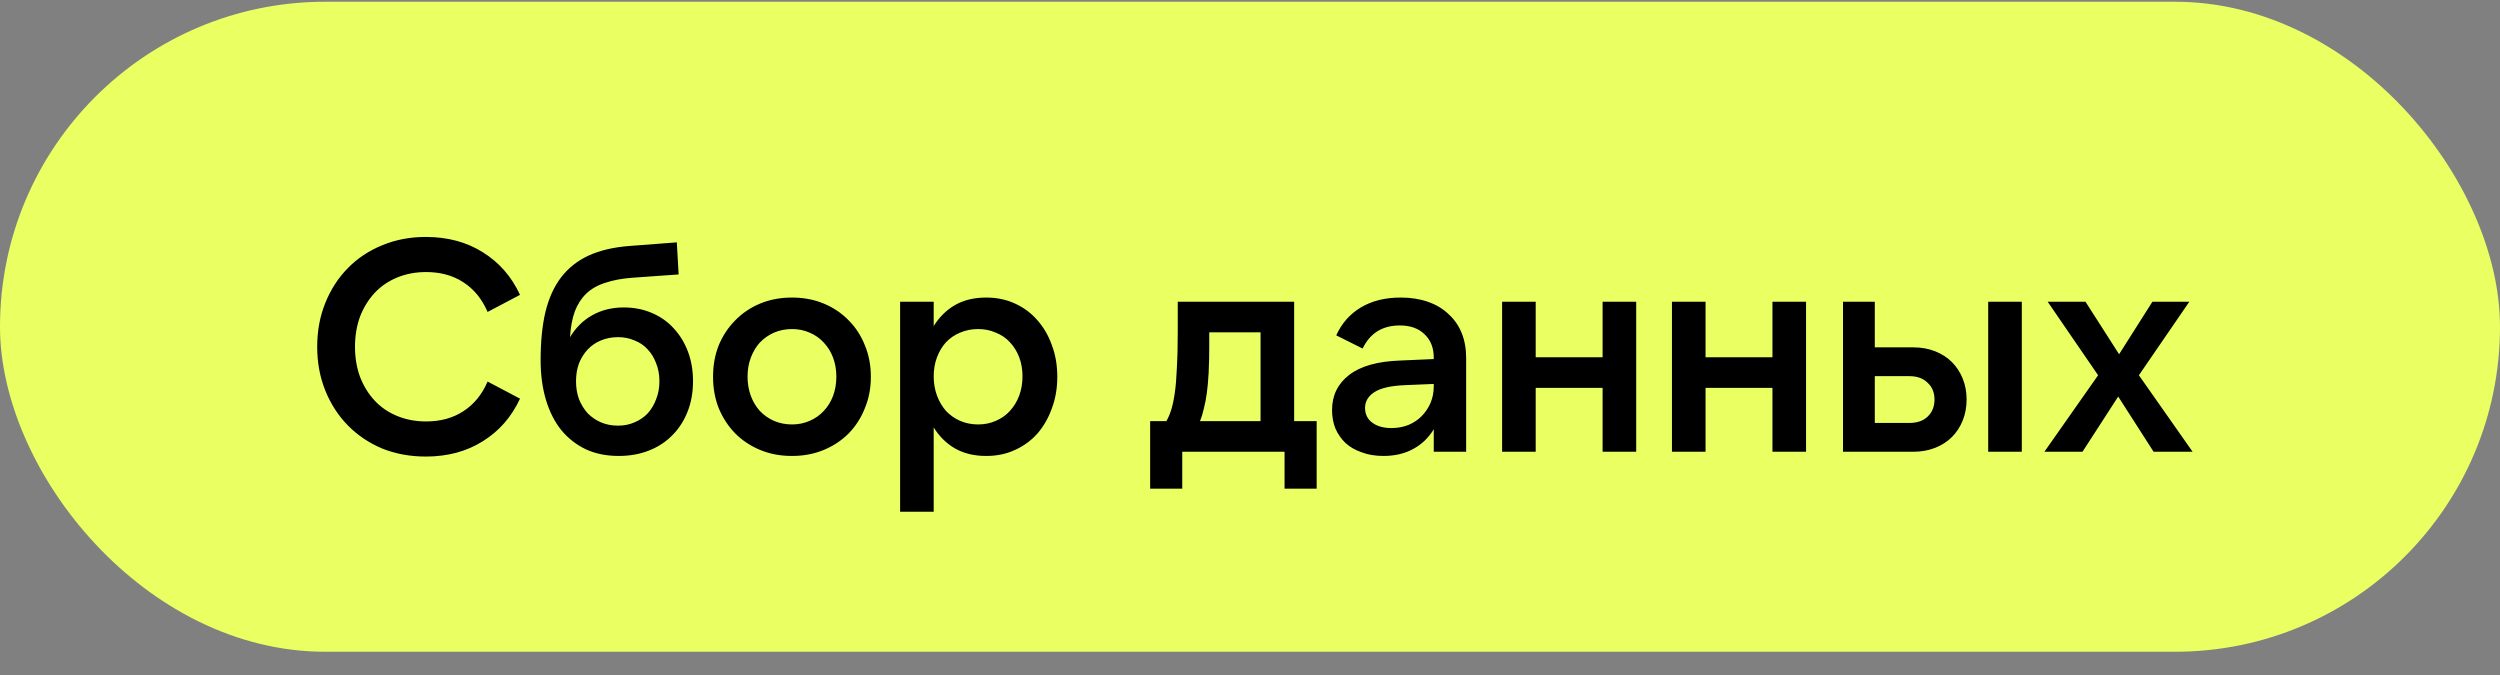
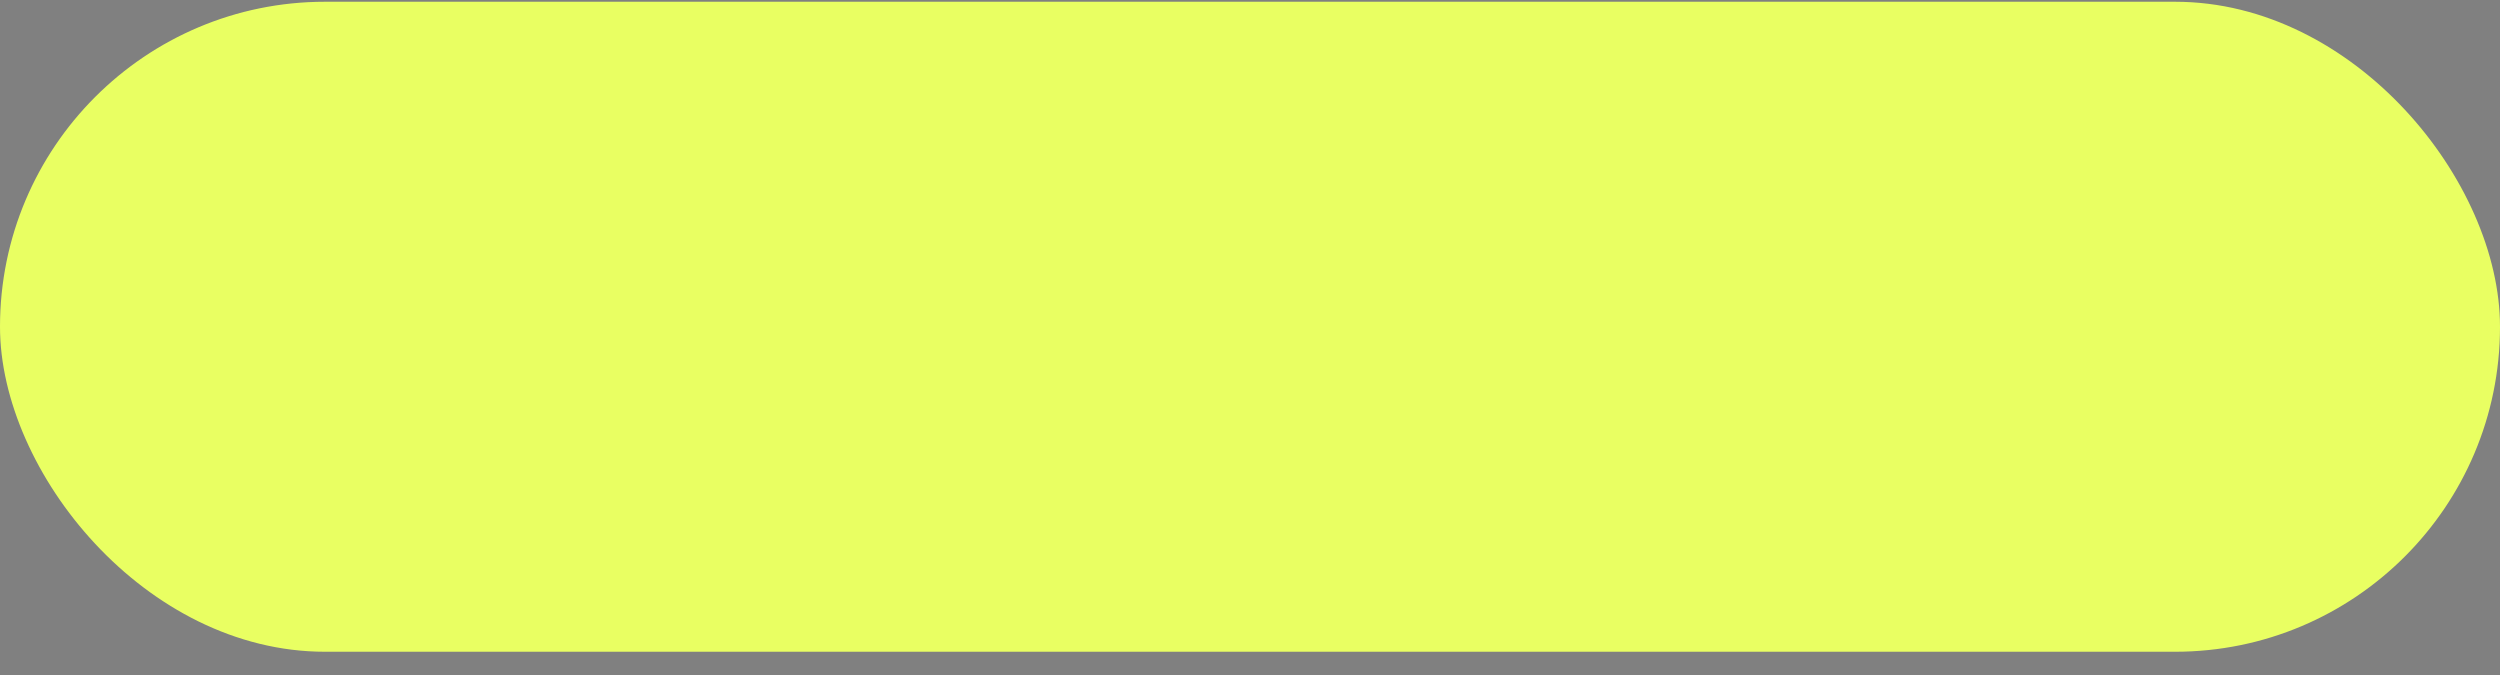
<svg xmlns="http://www.w3.org/2000/svg" width="100" height="27" viewBox="0 0 100 27" fill="none">
  <rect x="0" y="0" width="100" height="27" fill="#808080" stroke="none" />
  <rect y="0.07" width="100" height="26" rx="13" fill="#E9FF62" />
-   <path d="M17.032 18.262C16.4 18.262 15.816 18.154 15.28 17.938C14.752 17.714 14.296 17.406 13.912 17.014C13.528 16.622 13.228 16.158 13.012 15.622C12.796 15.086 12.688 14.502 12.688 13.87C12.688 13.238 12.796 12.654 13.012 12.118C13.228 11.582 13.528 11.118 13.912 10.726C14.296 10.334 14.752 10.03 15.28 9.814C15.816 9.59 16.4 9.478 17.032 9.478C17.904 9.478 18.664 9.682 19.312 10.09C19.968 10.498 20.464 11.066 20.8 11.794L19.504 12.478C19.28 11.958 18.956 11.562 18.532 11.29C18.116 11.018 17.62 10.882 17.044 10.882C16.628 10.882 16.244 10.954 15.892 11.098C15.54 11.242 15.24 11.446 14.992 11.71C14.744 11.974 14.548 12.29 14.404 12.658C14.268 13.026 14.2 13.43 14.2 13.87C14.2 14.31 14.268 14.714 14.404 15.082C14.548 15.45 14.744 15.766 14.992 16.03C15.24 16.294 15.54 16.498 15.892 16.642C16.244 16.786 16.628 16.858 17.044 16.858C17.62 16.858 18.116 16.722 18.532 16.45C18.956 16.178 19.28 15.782 19.504 15.262L20.8 15.946C20.464 16.674 19.968 17.242 19.312 17.65C18.664 18.058 17.904 18.262 17.032 18.262ZM24.721 17.026C24.961 17.026 25.181 16.982 25.381 16.894C25.589 16.806 25.765 16.686 25.909 16.534C26.053 16.374 26.165 16.186 26.245 15.97C26.333 15.754 26.377 15.514 26.377 15.25C26.377 14.986 26.333 14.746 26.245 14.53C26.165 14.314 26.053 14.13 25.909 13.978C25.765 13.818 25.589 13.698 25.381 13.618C25.181 13.53 24.961 13.486 24.721 13.486C24.473 13.486 24.245 13.53 24.037 13.618C23.837 13.698 23.661 13.818 23.509 13.978C23.365 14.13 23.249 14.314 23.161 14.53C23.081 14.746 23.041 14.986 23.041 15.25C23.041 15.514 23.081 15.754 23.161 15.97C23.249 16.186 23.365 16.374 23.509 16.534C23.661 16.686 23.837 16.806 24.037 16.894C24.245 16.982 24.473 17.026 24.721 17.026ZM24.745 18.238C24.257 18.238 23.821 18.15 23.437 17.974C23.053 17.79 22.725 17.534 22.453 17.206C22.189 16.878 21.985 16.478 21.841 16.006C21.697 15.526 21.625 14.994 21.625 14.41C21.625 13.666 21.689 13.022 21.817 12.478C21.953 11.926 22.161 11.466 22.441 11.098C22.729 10.722 23.097 10.43 23.545 10.222C24.001 10.014 24.549 9.886 25.189 9.838L27.073 9.694L27.145 10.978L25.285 11.11C24.869 11.142 24.509 11.21 24.205 11.314C23.901 11.41 23.649 11.554 23.449 11.746C23.257 11.93 23.105 12.166 22.993 12.454C22.889 12.742 22.825 13.086 22.801 13.486C23.033 13.102 23.329 12.81 23.689 12.61C24.057 12.402 24.477 12.298 24.949 12.298C25.357 12.298 25.729 12.37 26.065 12.514C26.409 12.658 26.701 12.862 26.941 13.126C27.189 13.39 27.381 13.702 27.517 14.062C27.653 14.422 27.721 14.818 27.721 15.25C27.721 15.69 27.649 16.094 27.505 16.462C27.361 16.83 27.157 17.146 26.893 17.41C26.637 17.674 26.325 17.878 25.957 18.022C25.597 18.166 25.193 18.238 24.745 18.238ZM31.678 18.238C31.214 18.238 30.79 18.158 30.406 17.998C30.022 17.838 29.69 17.618 29.41 17.338C29.13 17.05 28.91 16.714 28.75 16.33C28.598 15.946 28.522 15.526 28.522 15.07C28.522 14.614 28.598 14.194 28.75 13.81C28.91 13.426 29.13 13.094 29.41 12.814C29.69 12.526 30.022 12.302 30.406 12.142C30.79 11.982 31.214 11.902 31.678 11.902C32.142 11.902 32.566 11.982 32.95 12.142C33.334 12.302 33.666 12.526 33.946 12.814C34.226 13.094 34.442 13.426 34.594 13.81C34.754 14.194 34.834 14.614 34.834 15.07C34.834 15.526 34.754 15.946 34.594 16.33C34.442 16.714 34.226 17.05 33.946 17.338C33.666 17.618 33.334 17.838 32.95 17.998C32.566 18.158 32.142 18.238 31.678 18.238ZM31.678 16.978C31.934 16.978 32.17 16.93 32.386 16.834C32.61 16.738 32.798 16.606 32.95 16.438C33.11 16.27 33.234 16.07 33.322 15.838C33.41 15.598 33.454 15.342 33.454 15.07C33.454 14.79 33.41 14.534 33.322 14.302C33.234 14.07 33.11 13.87 32.95 13.702C32.798 13.534 32.61 13.402 32.386 13.306C32.17 13.21 31.934 13.162 31.678 13.162C31.422 13.162 31.182 13.21 30.958 13.306C30.742 13.402 30.554 13.534 30.394 13.702C30.242 13.87 30.122 14.07 30.034 14.302C29.946 14.534 29.902 14.79 29.902 15.07C29.902 15.342 29.946 15.598 30.034 15.838C30.122 16.07 30.242 16.27 30.394 16.438C30.554 16.606 30.742 16.738 30.958 16.834C31.182 16.93 31.422 16.978 31.678 16.978ZM39.124 16.978C39.38 16.978 39.616 16.93 39.832 16.834C40.056 16.738 40.244 16.606 40.396 16.438C40.556 16.262 40.68 16.058 40.768 15.826C40.856 15.586 40.9 15.33 40.9 15.058C40.9 14.778 40.856 14.522 40.768 14.29C40.68 14.058 40.556 13.858 40.396 13.69C40.244 13.522 40.056 13.394 39.832 13.306C39.616 13.21 39.38 13.162 39.124 13.162C38.868 13.162 38.628 13.21 38.404 13.306C38.188 13.394 38 13.522 37.84 13.69C37.688 13.858 37.568 14.058 37.48 14.29C37.392 14.522 37.348 14.778 37.348 15.058C37.348 15.33 37.392 15.586 37.48 15.826C37.568 16.058 37.688 16.262 37.84 16.438C38 16.606 38.188 16.738 38.404 16.834C38.628 16.93 38.868 16.978 39.124 16.978ZM39.448 18.238C38.968 18.238 38.552 18.138 38.2 17.938C37.856 17.738 37.572 17.458 37.348 17.098V20.47H36.004V12.07H37.348V13.042C37.572 12.682 37.856 12.402 38.2 12.202C38.552 12.002 38.968 11.902 39.448 11.902C39.872 11.902 40.256 11.982 40.6 12.142C40.952 12.302 41.252 12.526 41.5 12.814C41.748 13.094 41.94 13.426 42.076 13.81C42.22 14.194 42.292 14.614 42.292 15.07C42.292 15.526 42.22 15.946 42.076 16.33C41.94 16.714 41.748 17.05 41.5 17.338C41.252 17.618 40.952 17.838 40.6 17.998C40.256 18.158 39.872 18.238 39.448 18.238ZM50.422 16.846V13.294H48.37V13.834C48.37 14.234 48.362 14.59 48.346 14.902C48.33 15.206 48.306 15.478 48.274 15.718C48.242 15.95 48.202 16.158 48.154 16.342C48.114 16.526 48.062 16.694 47.998 16.846H50.422ZM46.006 19.546V16.846H46.654C46.726 16.726 46.79 16.578 46.846 16.402C46.902 16.226 46.95 16.002 46.99 15.73C47.03 15.458 47.058 15.126 47.074 14.734C47.098 14.342 47.11 13.87 47.11 13.318V12.07H51.766V16.846H52.666V19.546H51.382V18.07H47.29V19.546H46.006ZM57.35 15.358L56.198 15.406C55.622 15.43 55.21 15.526 54.962 15.694C54.722 15.854 54.602 16.062 54.602 16.318C54.602 16.566 54.698 16.762 54.89 16.906C55.082 17.05 55.338 17.122 55.658 17.122C55.898 17.122 56.122 17.082 56.33 17.002C56.538 16.914 56.714 16.798 56.858 16.654C57.01 16.502 57.13 16.326 57.218 16.126C57.306 15.918 57.35 15.694 57.35 15.454V15.358ZM57.35 18.07V17.17C57.142 17.514 56.866 17.778 56.522 17.962C56.186 18.146 55.79 18.238 55.334 18.238C55.014 18.238 54.726 18.19 54.47 18.094C54.214 18.006 53.998 17.882 53.822 17.722C53.646 17.554 53.51 17.358 53.414 17.134C53.326 16.91 53.282 16.666 53.282 16.402C53.282 15.818 53.51 15.35 53.966 14.998C54.422 14.646 55.098 14.454 55.994 14.422L57.35 14.362V14.302C57.35 13.918 57.23 13.61 56.99 13.378C56.75 13.138 56.418 13.018 55.994 13.018C55.298 13.018 54.802 13.326 54.506 13.942L53.45 13.414C53.666 12.934 53.994 12.562 54.434 12.298C54.874 12.034 55.406 11.902 56.03 11.902C56.43 11.902 56.79 11.958 57.11 12.07C57.438 12.182 57.714 12.346 57.938 12.562C58.17 12.77 58.346 13.022 58.466 13.318C58.586 13.614 58.646 13.95 58.646 14.326V18.07H57.35ZM65.448 12.07V18.07H64.104V15.514H61.428V18.07H60.084V12.07H61.428V14.29H64.104V12.07H65.448ZM72.242 12.07V18.07H70.898V15.514H68.222V18.07H66.878V12.07H68.222V14.29H70.898V12.07H72.242ZM79.528 12.07H80.872V18.07H79.528V12.07ZM74.992 16.918H76.372C76.684 16.918 76.928 16.834 77.104 16.666C77.288 16.49 77.38 16.262 77.38 15.982C77.38 15.702 77.288 15.478 77.104 15.31C76.928 15.134 76.684 15.046 76.372 15.046H74.992V16.918ZM76.528 18.07H73.72V12.07H74.992V13.894H76.528C76.848 13.894 77.14 13.946 77.404 14.05C77.668 14.154 77.892 14.298 78.076 14.482C78.26 14.666 78.404 14.886 78.508 15.142C78.612 15.398 78.664 15.678 78.664 15.982C78.664 16.286 78.612 16.566 78.508 16.822C78.404 17.078 78.26 17.298 78.076 17.482C77.892 17.666 77.668 17.81 77.404 17.914C77.14 18.018 76.848 18.07 76.528 18.07ZM85.556 15.01L87.704 18.07H86.144L84.728 15.862L83.3 18.07H81.776L83.924 15.01L81.908 12.07H83.42L84.764 14.17L86.096 12.07H87.572L85.556 15.01Z" fill="black" />
</svg>